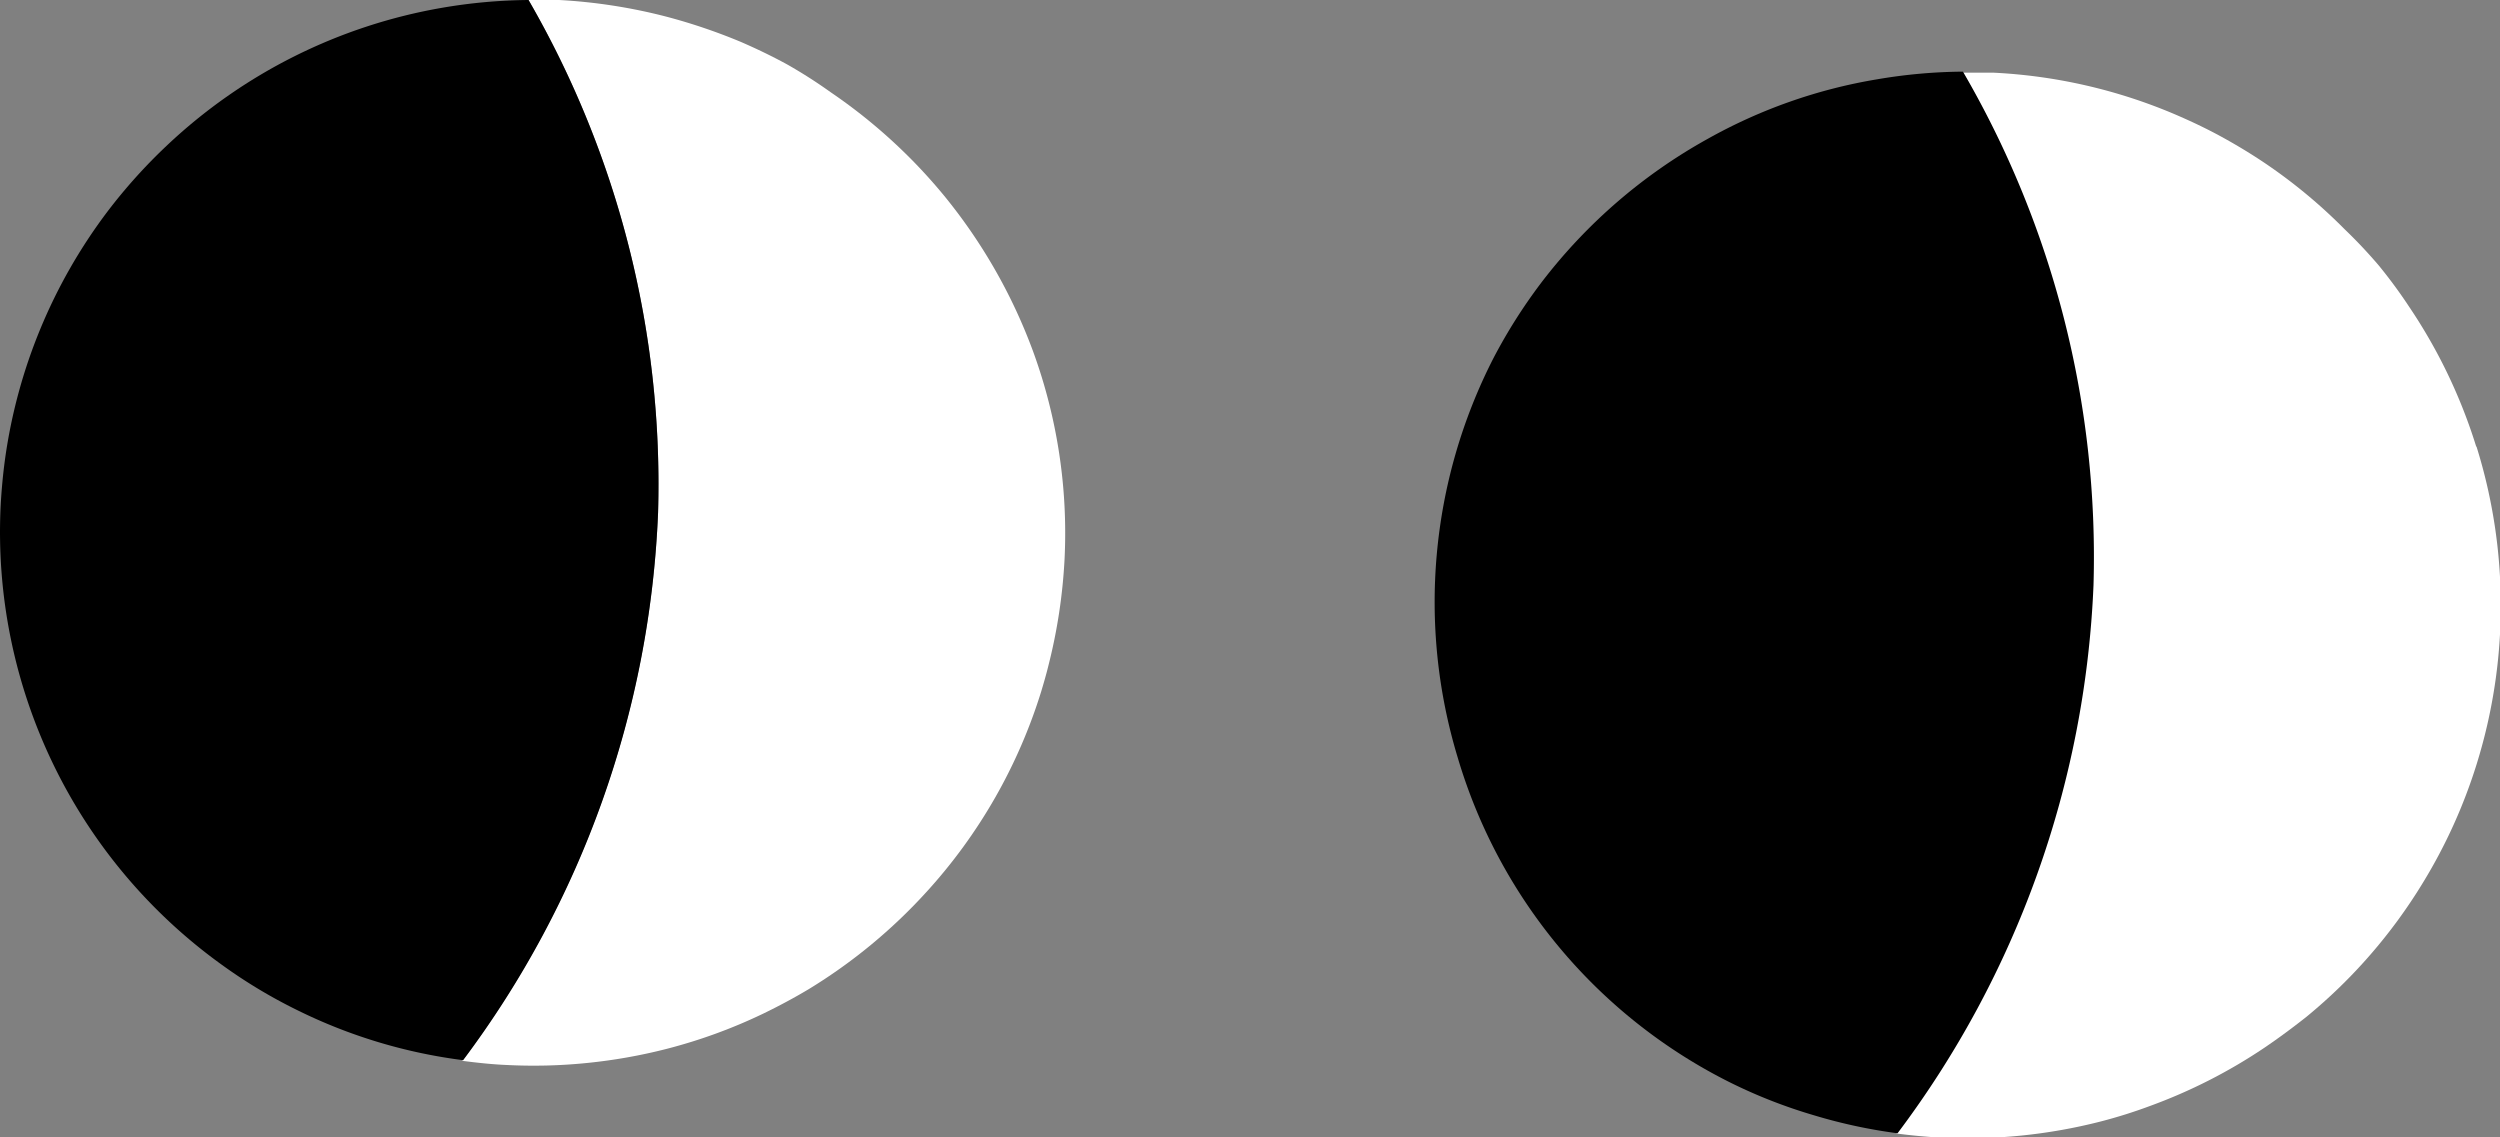
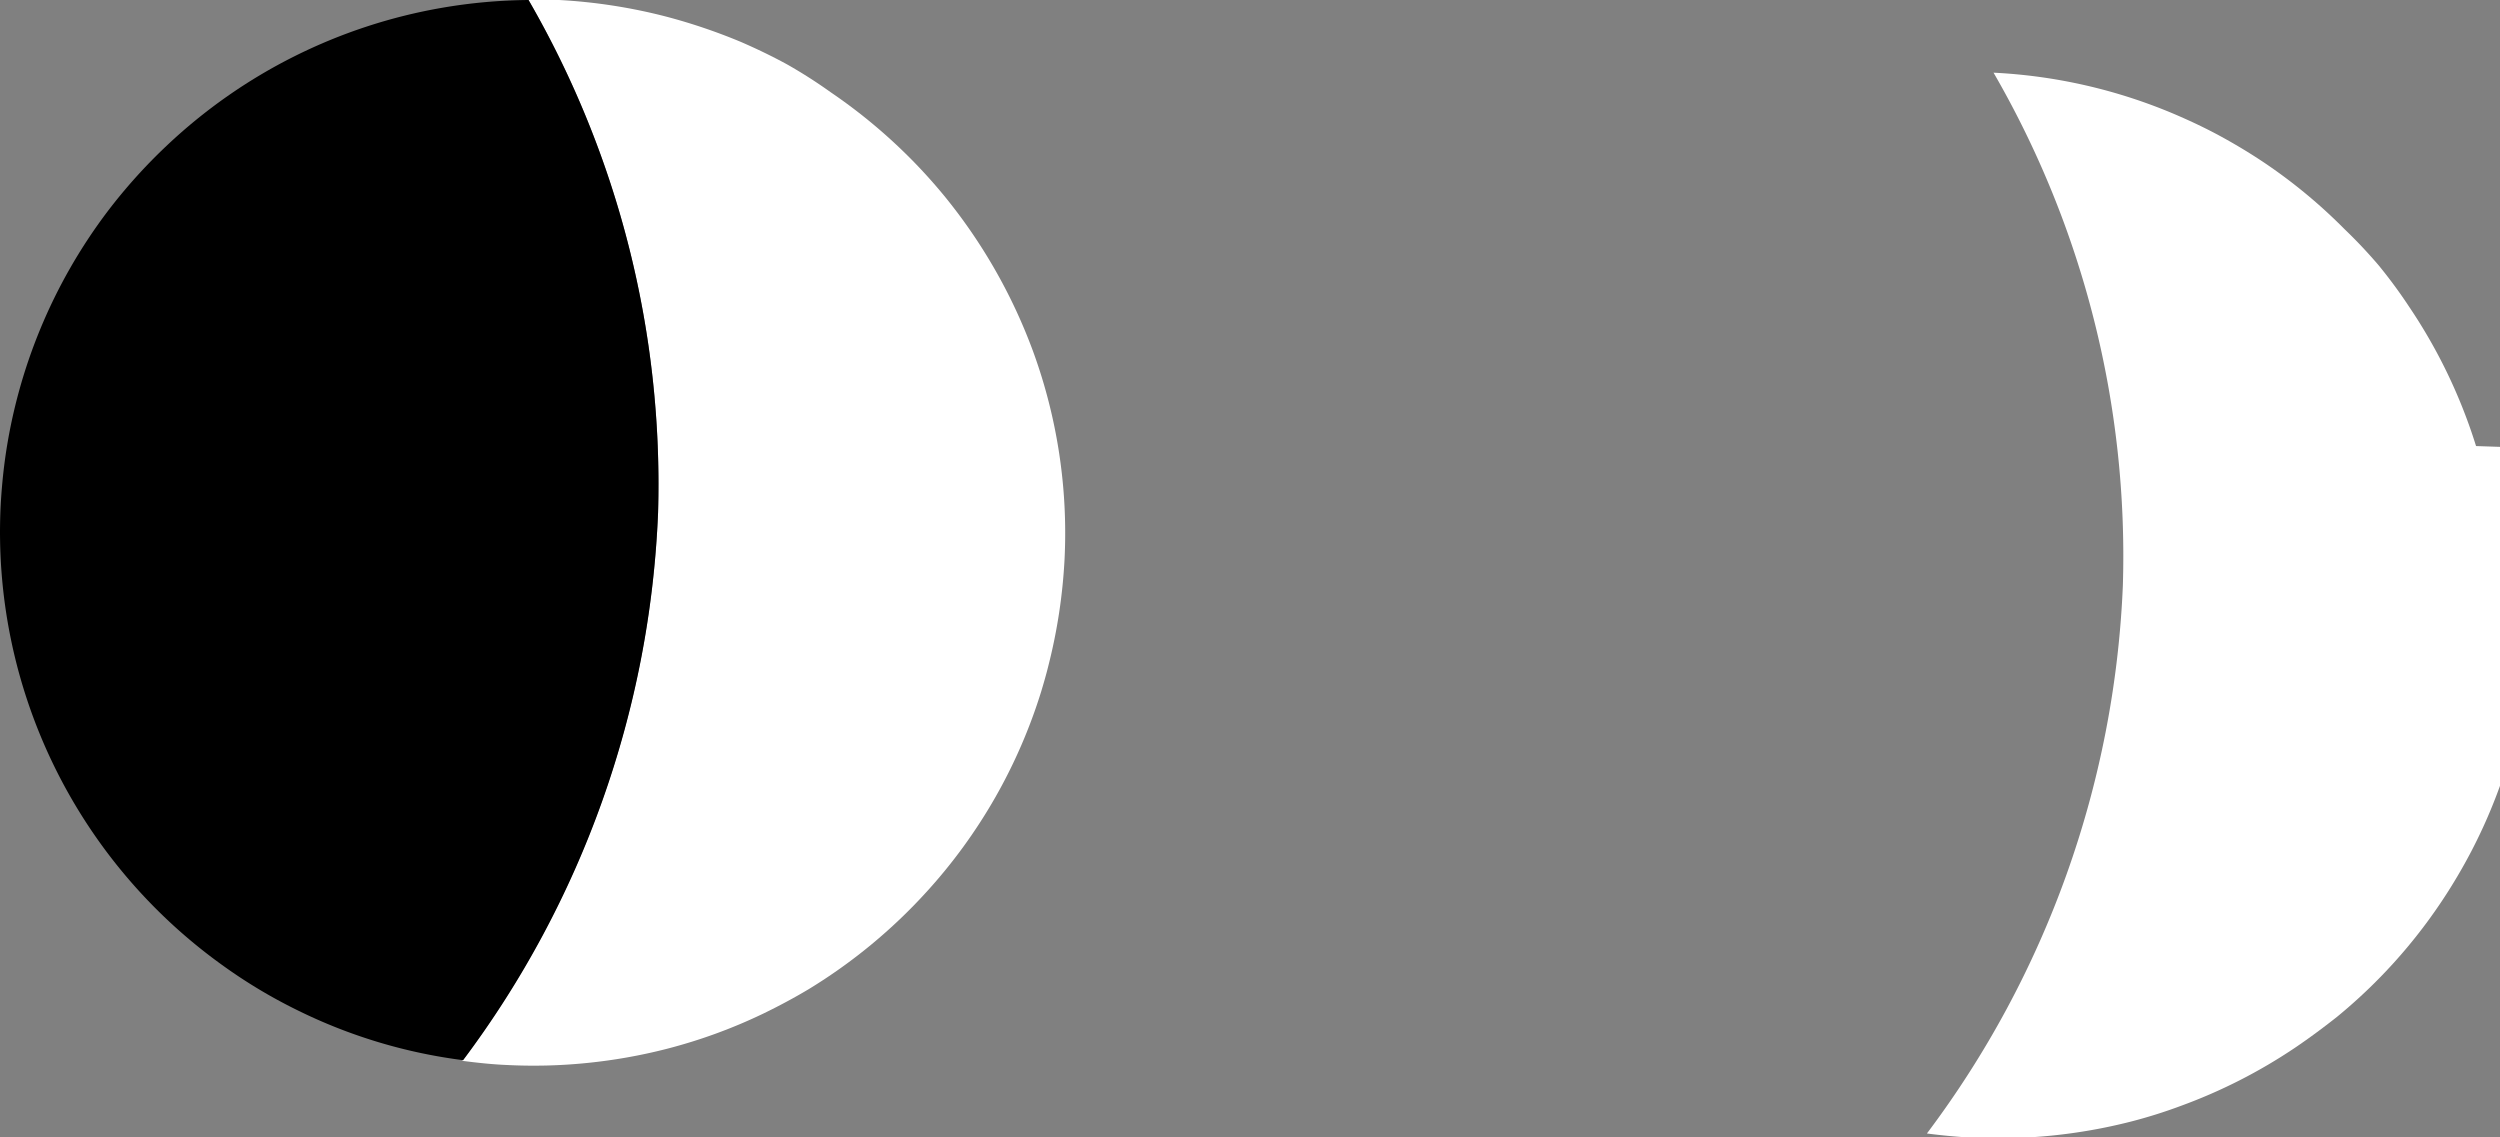
<svg xmlns="http://www.w3.org/2000/svg" viewBox="0 0 120.05 54.61">
  <rect x="0" y="0" width="120.05" height="54.61" fill="#808080" stroke="none" />
  <defs>
    <style>.cls-1{fill:#fff;}</style>
  </defs>
  <g id="Layer_2" data-name="Layer 2">
    <g id="Layer_1-2" data-name="Layer 1">
      <path class="cls-1" d="M44.5,42.82A25.44,25.44,0,0,0,50,33.2c.12-.4.24-.81.34-1.22a26.13,26.13,0,0,0,.78-5.13,25.44,25.44,0,0,0-1.52-10,26,26,0,0,0-4.27-7.46c-.52-.63-1.07-1.24-1.65-1.82a26,26,0,0,0-3.79-3.14A23.68,23.68,0,0,0,37.81,3.1c-.73-.4-1.48-.76-2.24-1.09A27.53,27.53,0,0,0,32,.8,26.13,26.13,0,0,0,26.85,0c-.49,0-1,0-1.47,0A46.46,46.46,0,0,1,31.6,24.63a47,47,0,0,1-9.41,26.31c.7.09,1.41.17,2.13.2a25.38,25.38,0,0,0,3.91-.1A25.8,25.8,0,0,0,32,50.37a25.15,25.15,0,0,0,4.68-1.71c.74-.36,1.47-.75,2.17-1.17A25.77,25.77,0,0,0,44.5,42.82Z" />
      <path d="M25.38,0a25.67,25.67,0,0,0-4.13.37A25.6,25.6,0,0,0,8,7a25.82,25.82,0,0,0-2.84,3.16A25.52,25.52,0,0,0,.24,22.06c-.1.74-.17,1.5-.21,2.26a25.6,25.6,0,0,0,10.61,22,24.75,24.75,0,0,0,3.6,2.17,25.12,25.12,0,0,0,8,2.42A47,47,0,0,0,31.6,24.63,46.46,46.46,0,0,0,25.38,0Z" />
-       <path class="cls-1" d="M118.9,21.42a25.49,25.49,0,0,0-3.2-6.67,24,24,0,0,0-1.47-2A23.75,23.75,0,0,0,112.58,11a25.31,25.31,0,0,0-3.78-3.14c-.68-.46-1.39-.89-2.12-1.29s-1.47-.75-2.24-1.08a25.42,25.42,0,0,0-8.71-2q-.74,0-1.47,0h0a46.33,46.33,0,0,1,6.21,24.62,47,47,0,0,1-9.41,26.32c.7.09,1.41.16,2.14.2a25.82,25.82,0,0,0,7.65-.77,23.7,23.7,0,0,0,2.39-.75,25.43,25.43,0,0,0,5.5-2.8c.68-.46,1.34-.95,2-1.47a25.38,25.38,0,0,0,5.62-6.47,25.35,25.35,0,0,0,2.57-5.68,25.59,25.59,0,0,0,0-15.22Z" />
-       <path d="M94.26,3.44a25.47,25.47,0,0,0-4.13.37A25,25,0,0,0,82,6.67a25.76,25.76,0,0,0-8,6.92,25.75,25.75,0,0,0-2.28,3.6A25.71,25.71,0,0,0,70,36.38,25.53,25.53,0,0,0,83.12,52a24.69,24.69,0,0,0,4,1.56,25.16,25.16,0,0,0,4,.86,47,47,0,0,0,9.41-26.32A46.33,46.33,0,0,0,94.26,3.44Z" />
+       <path class="cls-1" d="M118.9,21.42a25.49,25.49,0,0,0-3.2-6.67,24,24,0,0,0-1.47-2A23.75,23.75,0,0,0,112.58,11a25.31,25.31,0,0,0-3.78-3.14c-.68-.46-1.39-.89-2.12-1.29s-1.47-.75-2.24-1.08a25.42,25.42,0,0,0-8.71-2h0a46.33,46.33,0,0,1,6.21,24.62,47,47,0,0,1-9.41,26.32c.7.09,1.41.16,2.14.2a25.82,25.82,0,0,0,7.65-.77,23.7,23.7,0,0,0,2.39-.75,25.43,25.43,0,0,0,5.5-2.8c.68-.46,1.34-.95,2-1.47a25.38,25.38,0,0,0,5.62-6.47,25.35,25.35,0,0,0,2.57-5.68,25.59,25.59,0,0,0,0-15.22Z" />
    </g>
  </g>
</svg>